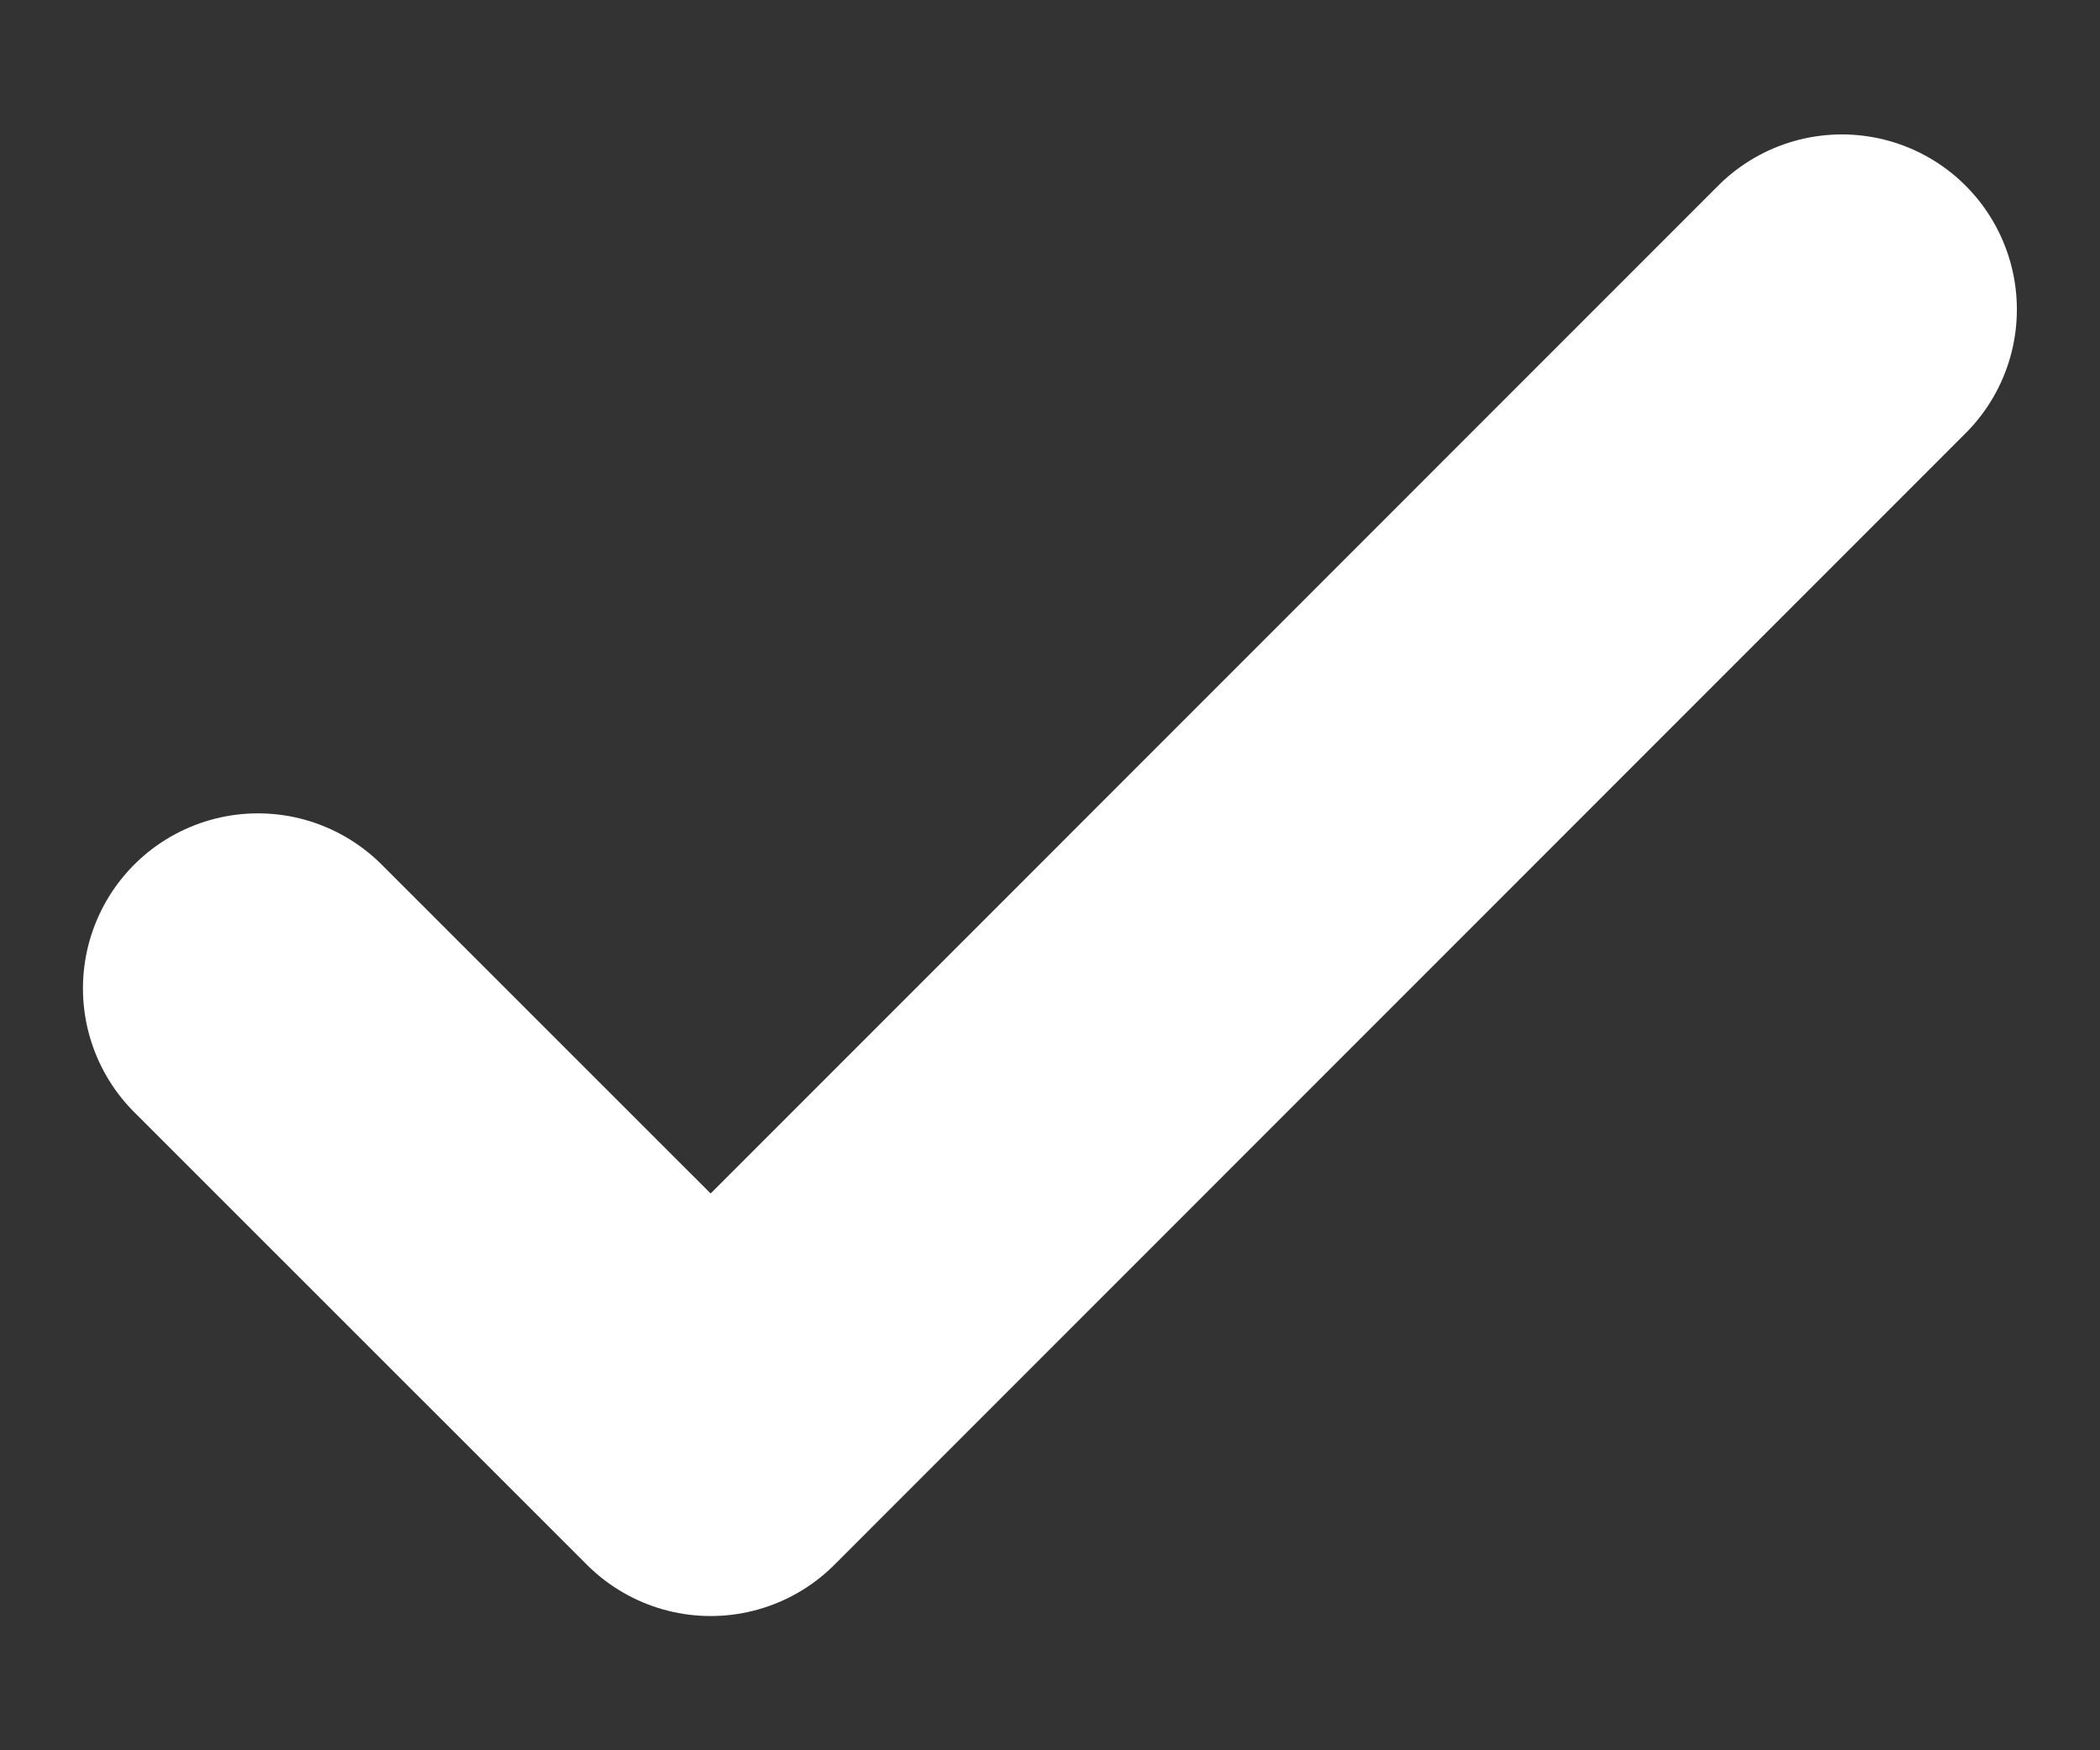
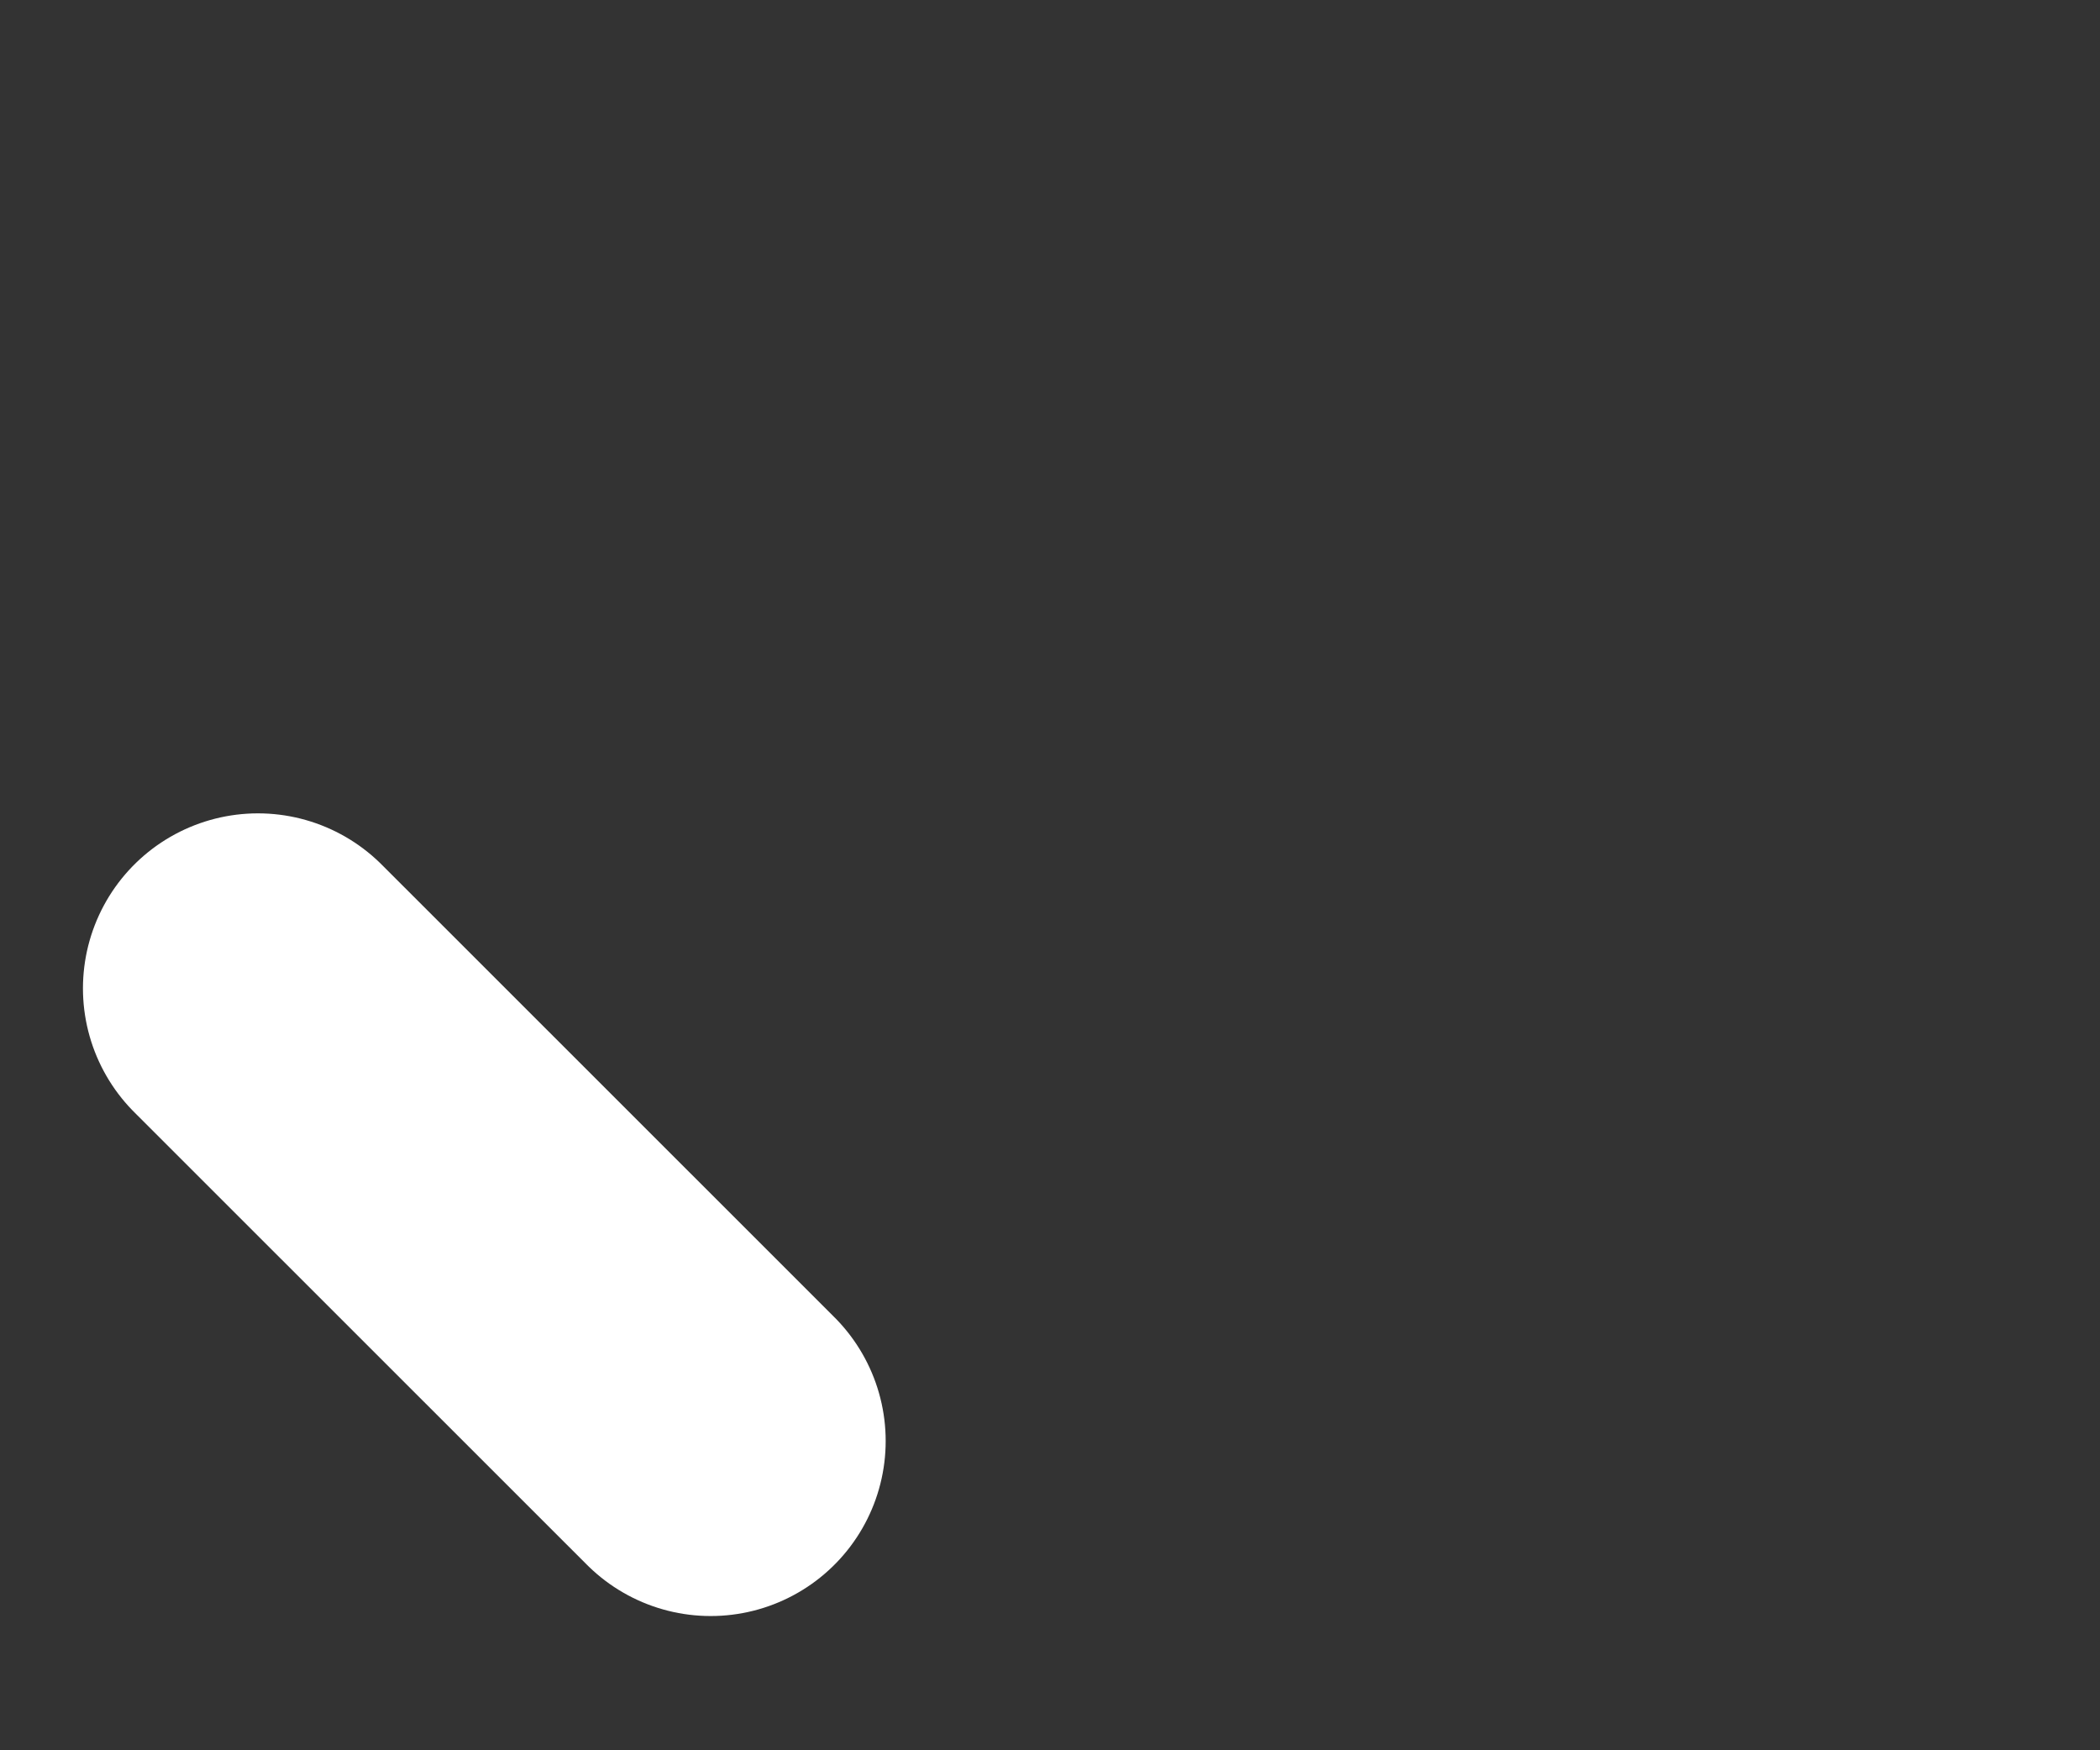
<svg xmlns="http://www.w3.org/2000/svg" width="12" height="10" viewBox="0 0 12 10" fill="none">
  <rect x="0" y="0" width="12" height="10" fill="#333333" stroke="none" />
-   <path d="M1.474 5.647L4.061 8.233L10.525 1.768" stroke="white" stroke-width="2" stroke-linecap="round" stroke-linejoin="round" />
+   <path d="M1.474 5.647L4.061 8.233" stroke="white" stroke-width="2" stroke-linecap="round" stroke-linejoin="round" />
</svg>